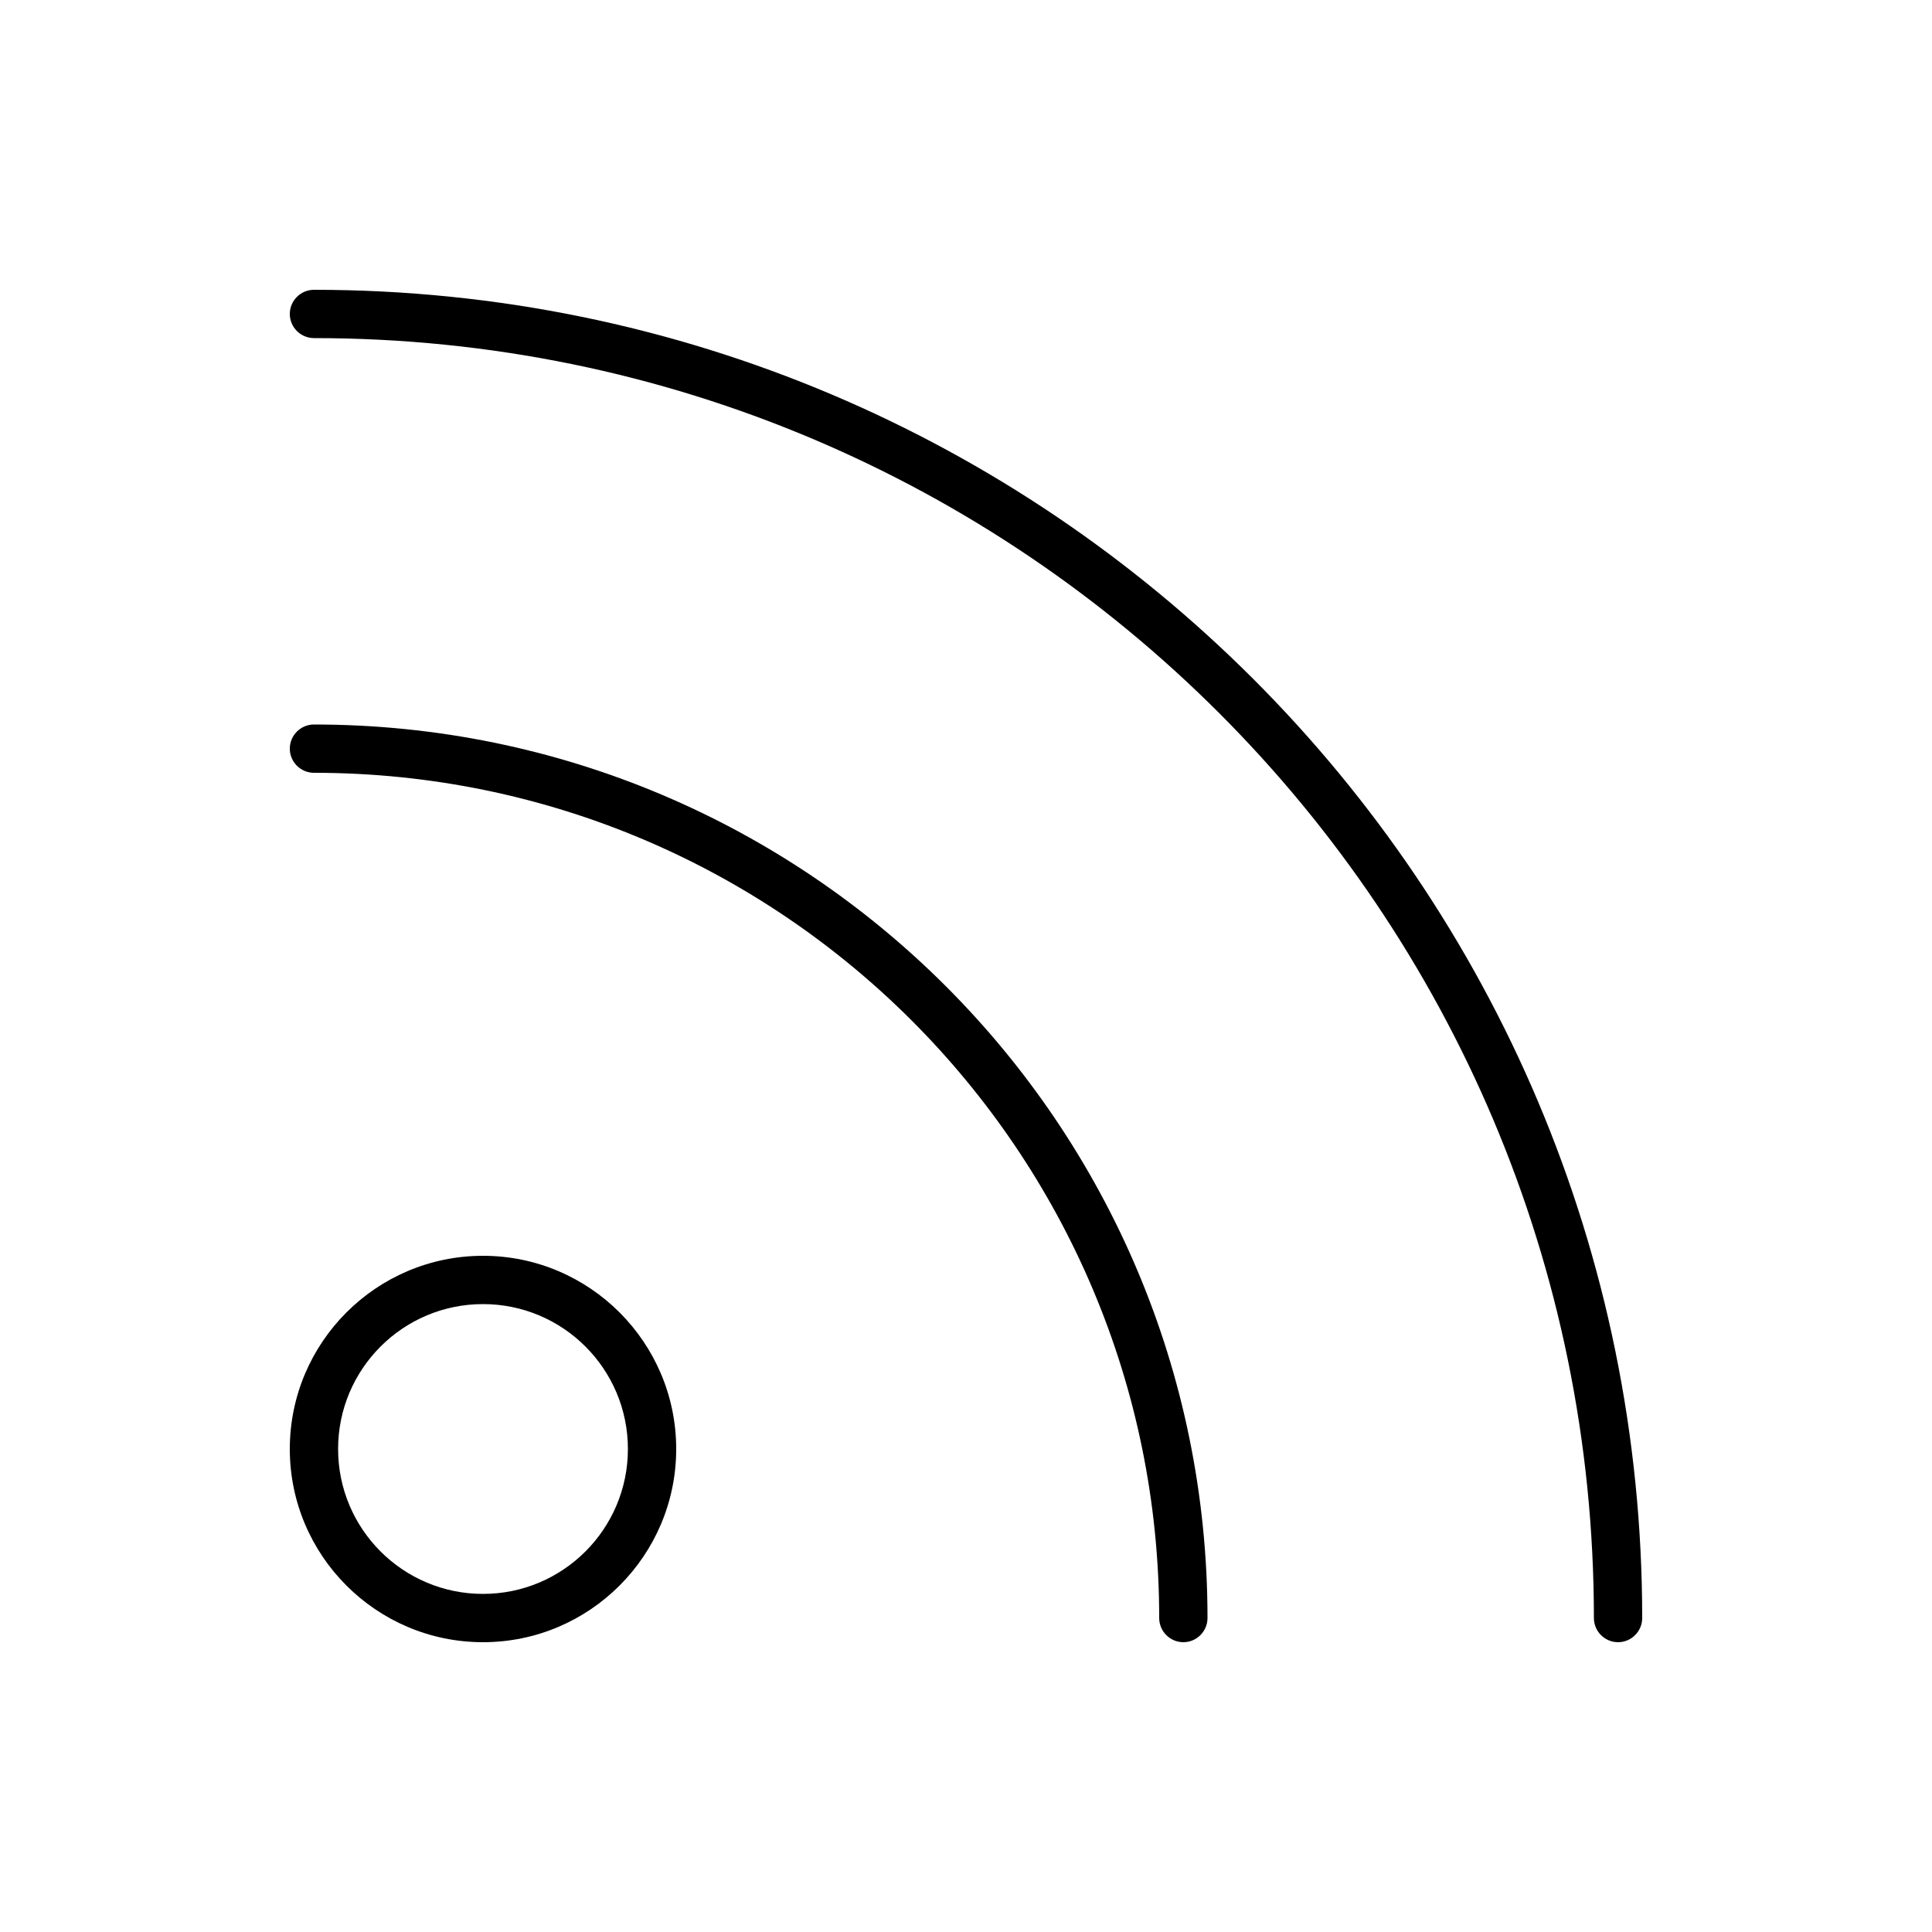
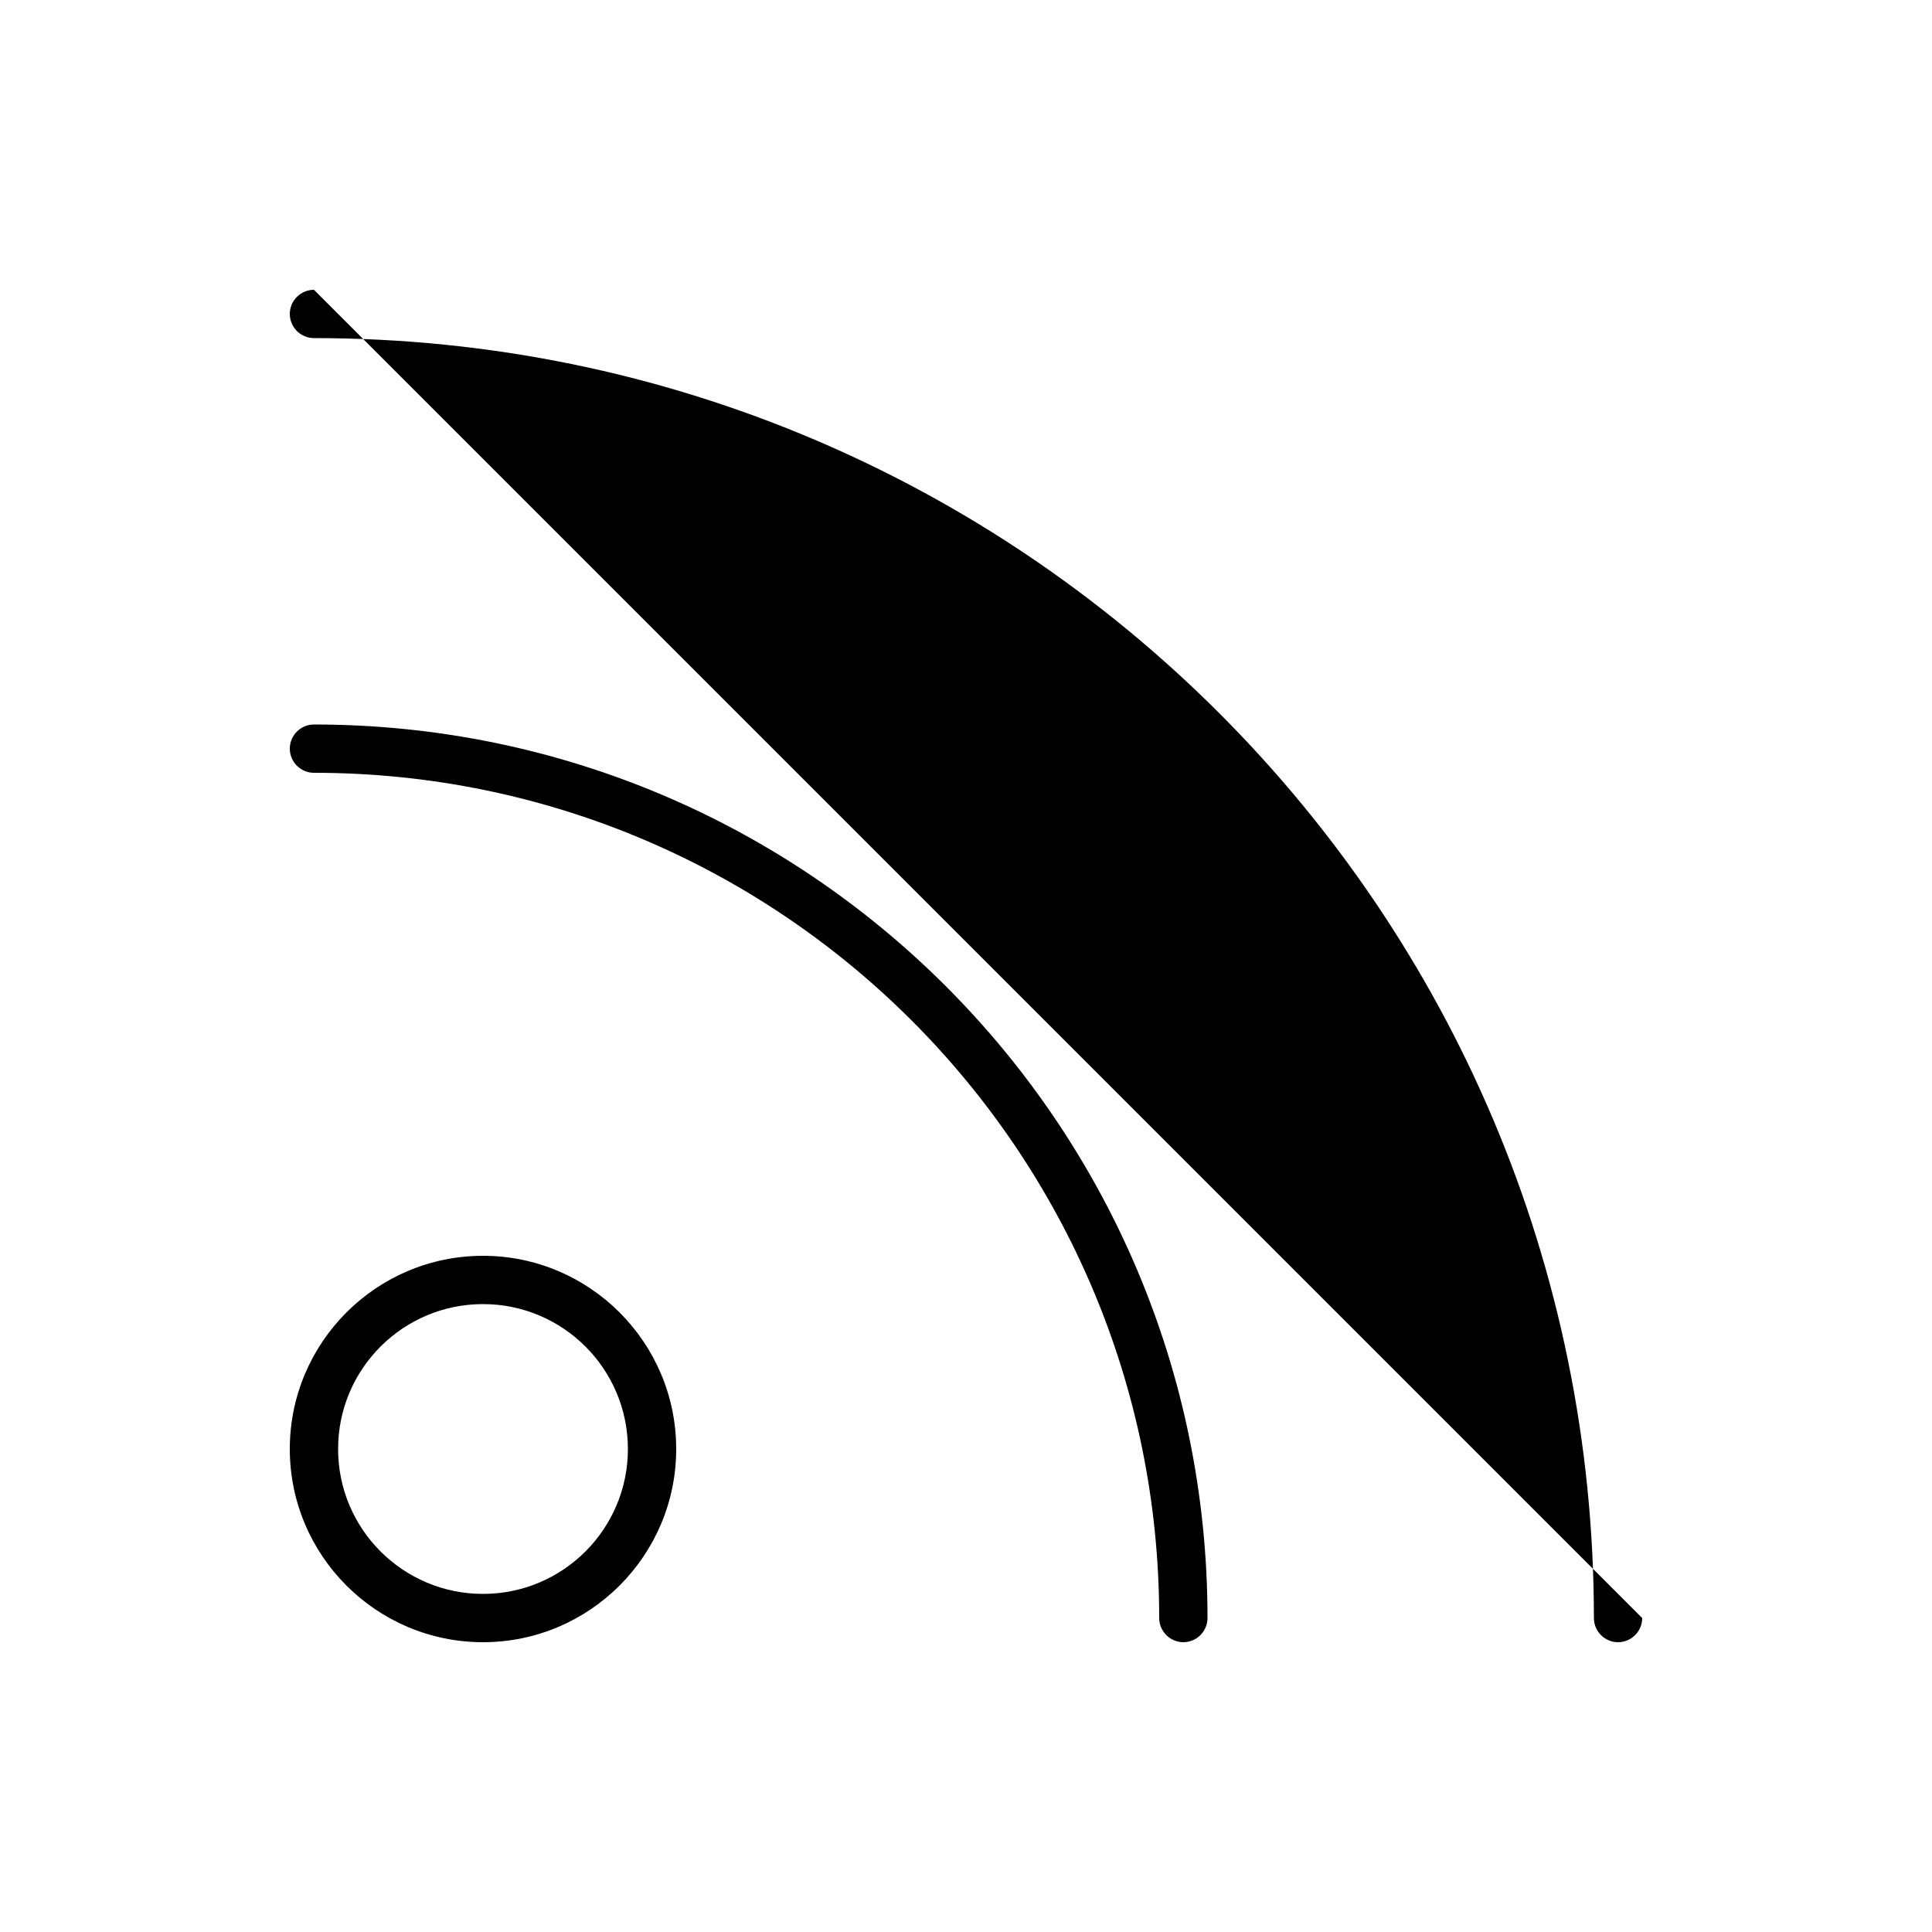
<svg xmlns="http://www.w3.org/2000/svg" viewBox="0 0 640 640">
-   <path fill="currentColor" d="M104 96C99.6 96 96 99.6 96 104C96 108.4 99.6 112 104 112C338.2 112 528 301.8 528 536C528 540.4 531.6 544 536 544C540.4 544 544 540.4 544 536C544 293 347 96 104 96zM104 240C99.6 240 96 243.6 96 248C96 252.4 99.6 256 104 256C258.6 256 384 381.4 384 536C384 540.4 387.6 544 392 544C396.4 544 400 540.4 400 536C400 372.5 267.5 240 104 240zM112 480C112 453.5 133.5 432 160 432C186.5 432 208 453.5 208 480C208 506.5 186.5 528 160 528C133.5 528 112 506.5 112 480zM224 480C224 444.7 195.3 416 160 416C124.7 416 96 444.7 96 480C96 515.3 124.7 544 160 544C195.3 544 224 515.3 224 480z" />
+   <path fill="currentColor" d="M104 96C99.6 96 96 99.6 96 104C96 108.4 99.6 112 104 112C338.2 112 528 301.8 528 536C528 540.4 531.6 544 536 544C540.4 544 544 540.4 544 536zM104 240C99.6 240 96 243.6 96 248C96 252.4 99.6 256 104 256C258.6 256 384 381.4 384 536C384 540.4 387.6 544 392 544C396.4 544 400 540.4 400 536C400 372.5 267.5 240 104 240zM112 480C112 453.5 133.5 432 160 432C186.5 432 208 453.5 208 480C208 506.5 186.5 528 160 528C133.5 528 112 506.5 112 480zM224 480C224 444.7 195.3 416 160 416C124.7 416 96 444.7 96 480C96 515.3 124.7 544 160 544C195.3 544 224 515.3 224 480z" />
</svg>